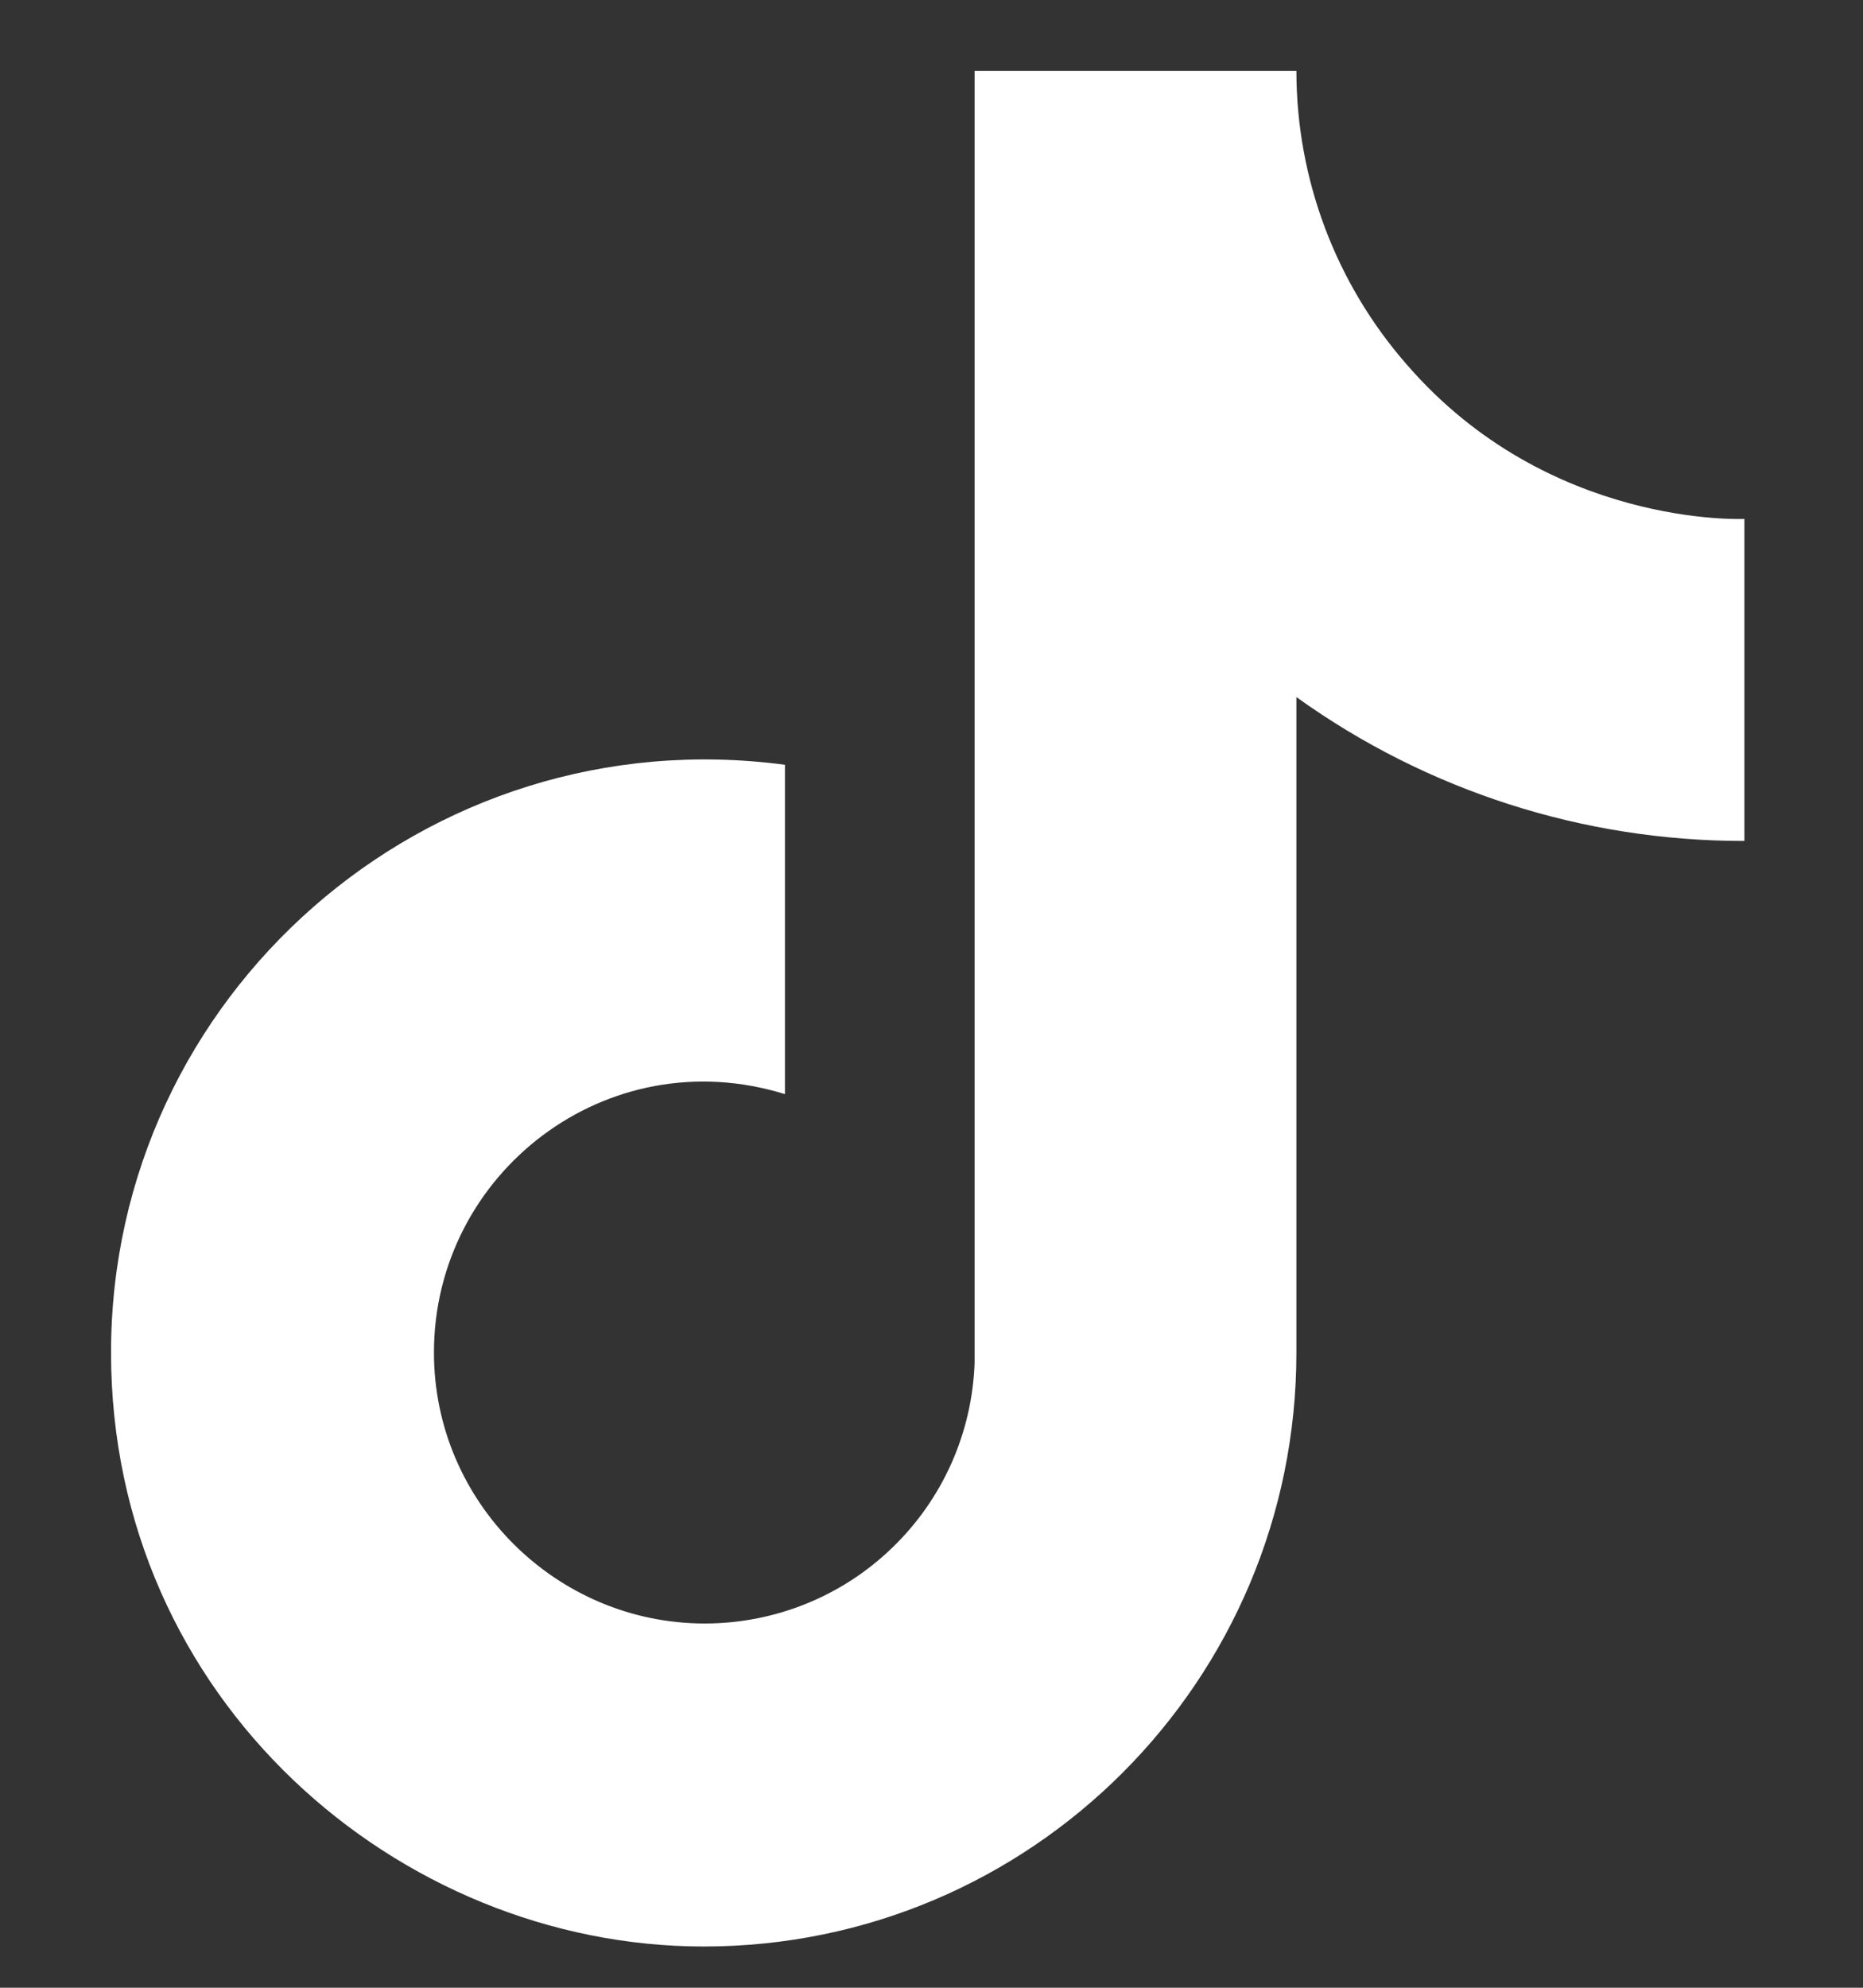
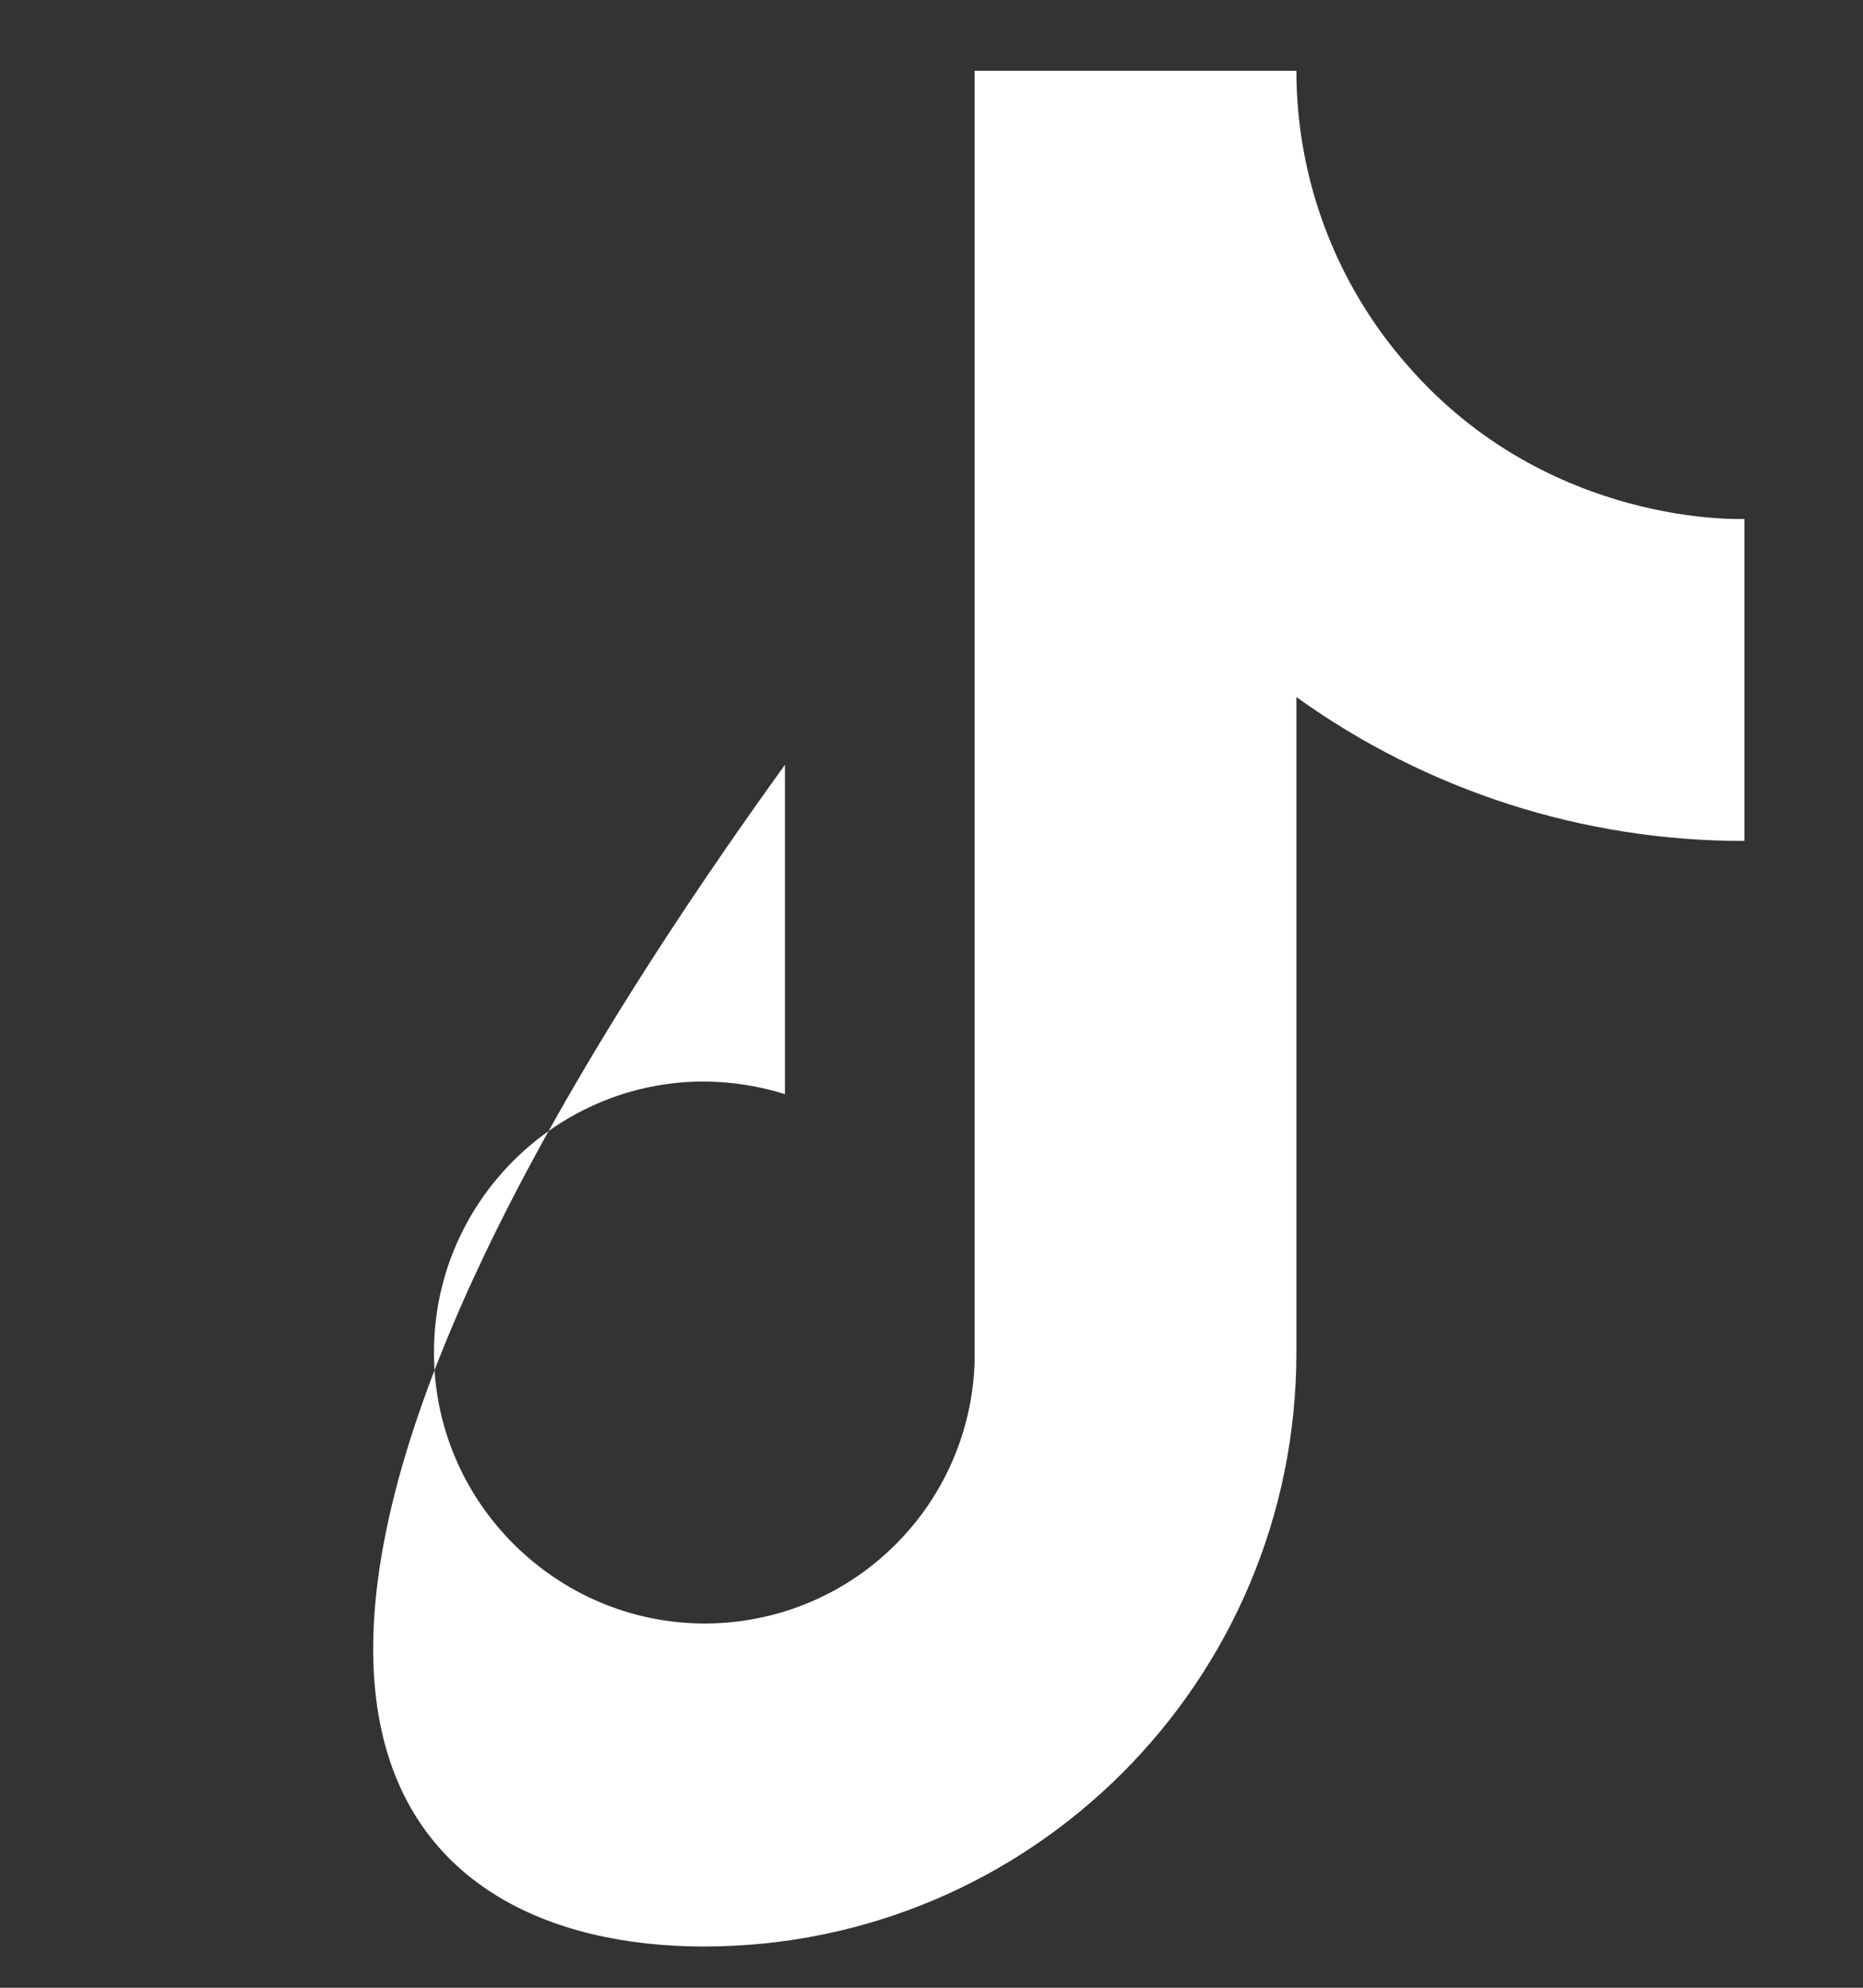
<svg xmlns="http://www.w3.org/2000/svg" width="15" height="16" viewBox="0 0 15 16" fill="none">
  <rect x="0" y="0" width="15" height="16" fill="#333333" stroke="none" />
-   <path d="M11.328 2.936C10.754 2.281 10.438 1.44 10.438 0.57H7.847V10.971C7.827 11.534 7.59 12.067 7.184 12.458C6.779 12.85 6.238 13.068 5.674 13.068C4.483 13.068 3.494 12.095 3.494 10.887C3.494 9.444 4.886 8.362 6.32 8.807V6.156C3.427 5.771 0.894 8.018 0.894 10.887C0.894 13.68 3.208 15.668 5.666 15.668C8.3 15.668 10.438 13.529 10.438 10.887V5.611C11.489 6.366 12.751 6.771 14.045 6.769V4.177C14.045 4.177 12.468 4.252 11.328 2.936Z" fill="white" />
+   <path d="M11.328 2.936C10.754 2.281 10.438 1.44 10.438 0.57H7.847V10.971C7.827 11.534 7.59 12.067 7.184 12.458C6.779 12.85 6.238 13.068 5.674 13.068C4.483 13.068 3.494 12.095 3.494 10.887C3.494 9.444 4.886 8.362 6.32 8.807V6.156C0.894 13.68 3.208 15.668 5.666 15.668C8.3 15.668 10.438 13.529 10.438 10.887V5.611C11.489 6.366 12.751 6.771 14.045 6.769V4.177C14.045 4.177 12.468 4.252 11.328 2.936Z" fill="white" />
</svg>